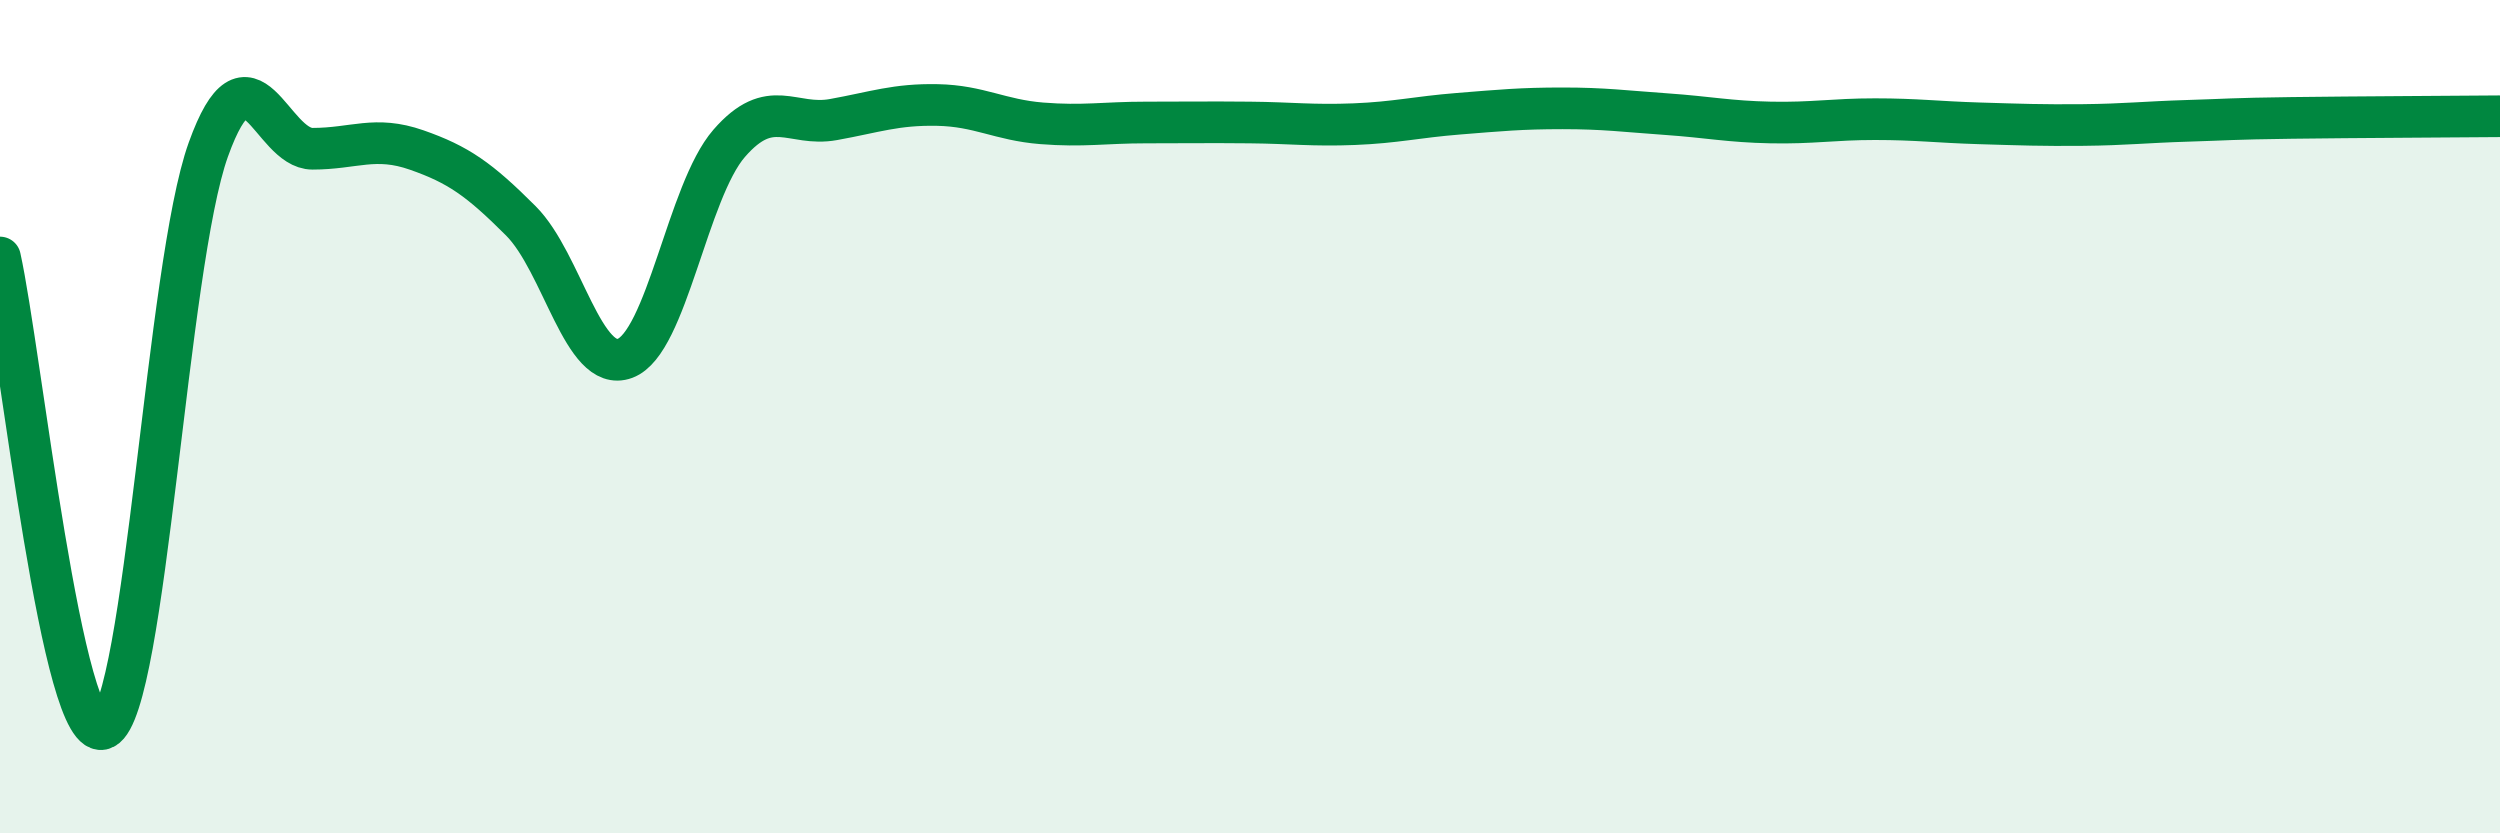
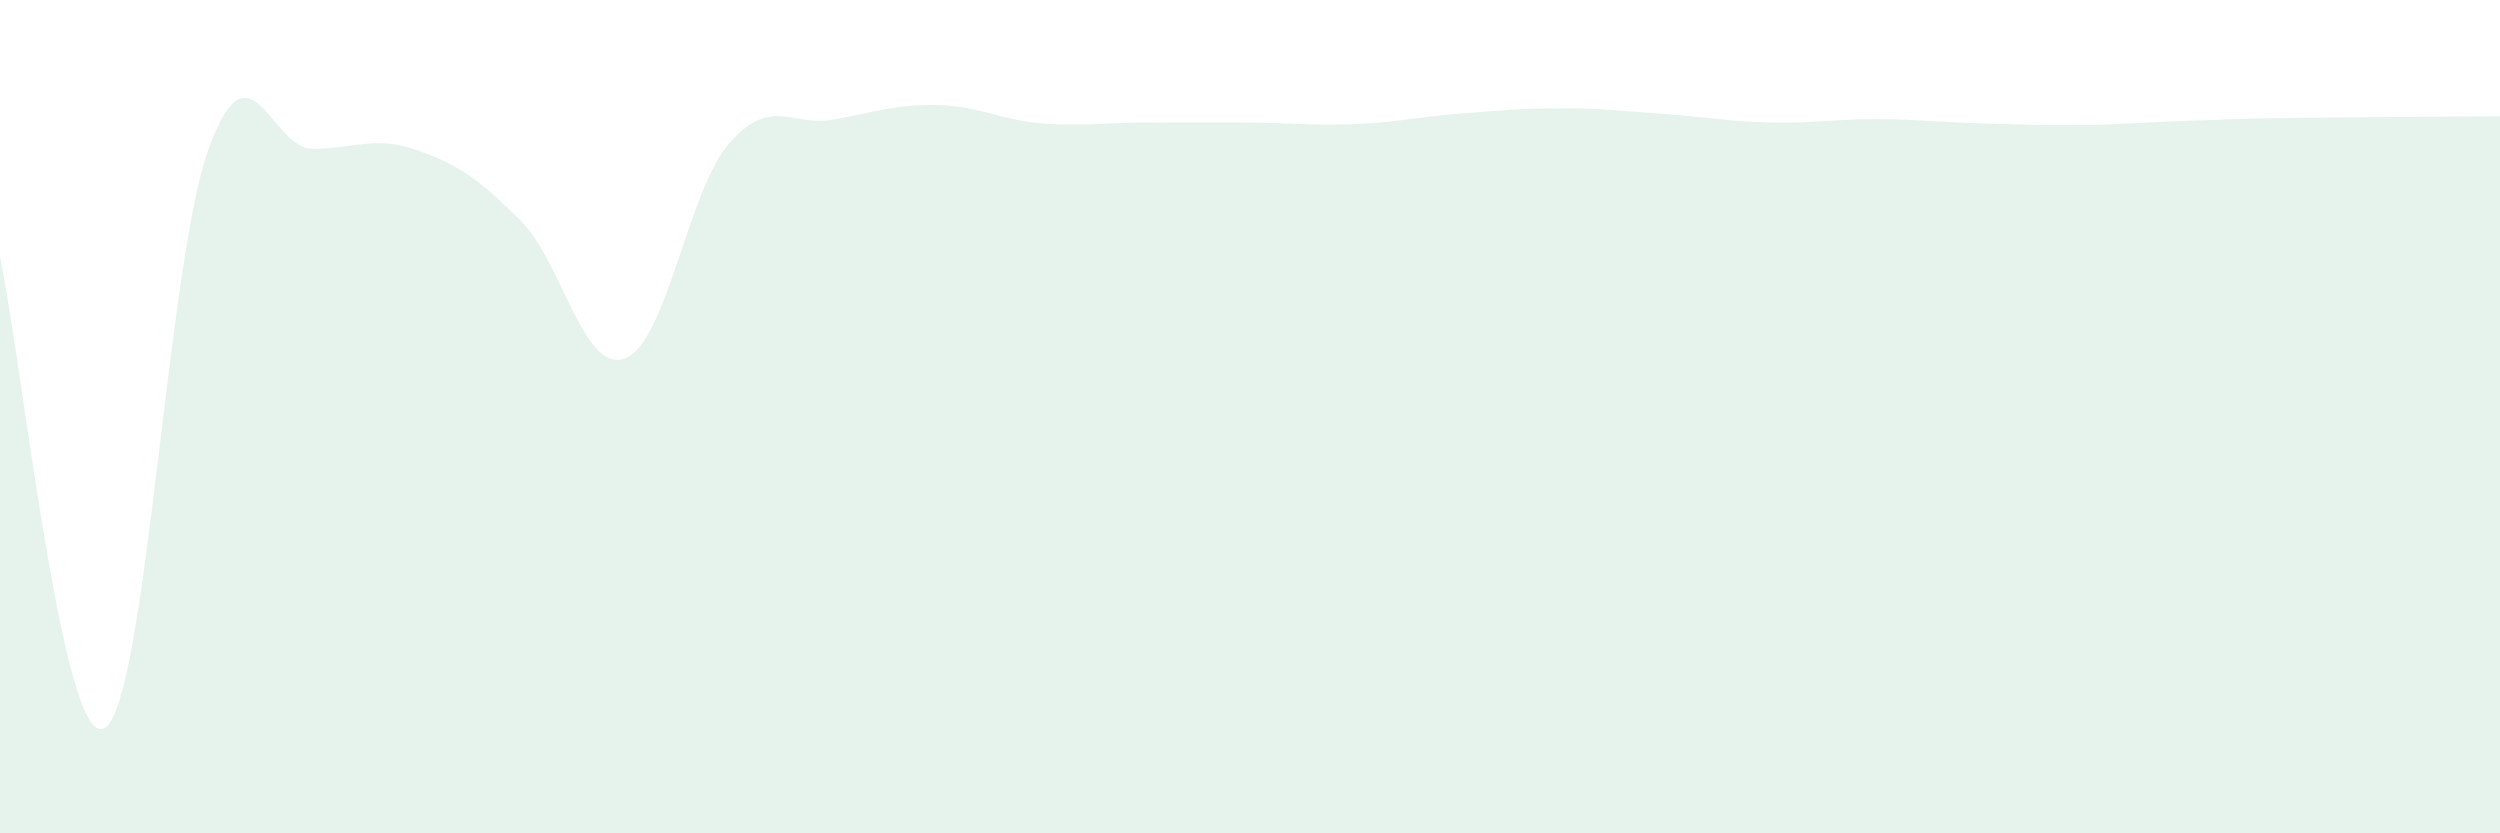
<svg xmlns="http://www.w3.org/2000/svg" width="60" height="20" viewBox="0 0 60 20">
  <path d="M 0,6.18 C 0.5,8.44 1.5,18 2.5,17.48 C 3.5,16.96 4,6.37 5,3.59 C 6,0.81 6.5,3.57 7.5,3.57 C 8.5,3.57 9,3.25 10,3.6 C 11,3.95 11.5,4.3 12.5,5.3 C 13.5,6.3 14,8.97 15,8.6 C 16,8.23 16.5,4.59 17.5,3.44 C 18.5,2.29 19,3.05 20,2.87 C 21,2.69 21.5,2.5 22.5,2.52 C 23.5,2.54 24,2.88 25,2.96 C 26,3.04 26.5,2.94 27.5,2.94 C 28.5,2.94 29,2.93 30,2.94 C 31,2.95 31.5,3.02 32.5,2.98 C 33.5,2.94 34,2.81 35,2.73 C 36,2.65 36.5,2.6 37.5,2.6 C 38.5,2.6 39,2.67 40,2.74 C 41,2.81 41.5,2.92 42.5,2.94 C 43.5,2.96 44,2.86 45,2.86 C 46,2.86 46.5,2.93 47.5,2.96 C 48.5,2.99 49,3.01 50,3 C 51,2.99 51.5,2.93 52.5,2.9 C 53.5,2.87 53.5,2.85 55,2.83 C 56.5,2.81 59,2.8 60,2.79L60 20L0 20Z" fill="#008740" opacity="0.1" stroke-linecap="round" stroke-linejoin="round" />
-   <path d="M 0,6.18 C 0.5,8.44 1.5,18 2.5,17.48 C 3.5,16.96 4,6.37 5,3.59 C 6,0.81 6.5,3.57 7.5,3.57 C 8.5,3.57 9,3.25 10,3.6 C 11,3.95 11.5,4.3 12.5,5.3 C 13.5,6.3 14,8.97 15,8.6 C 16,8.23 16.5,4.59 17.5,3.44 C 18.5,2.29 19,3.05 20,2.87 C 21,2.69 21.5,2.5 22.5,2.52 C 23.5,2.54 24,2.88 25,2.96 C 26,3.04 26.5,2.94 27.5,2.94 C 28.5,2.94 29,2.93 30,2.94 C 31,2.95 31.5,3.02 32.5,2.98 C 33.5,2.94 34,2.81 35,2.73 C 36,2.65 36.5,2.6 37.5,2.6 C 38.5,2.6 39,2.67 40,2.74 C 41,2.81 41.5,2.92 42.5,2.94 C 43.5,2.96 44,2.86 45,2.86 C 46,2.86 46.5,2.93 47.5,2.96 C 48.5,2.99 49,3.01 50,3 C 51,2.99 51.5,2.93 52.5,2.9 C 53.5,2.87 53.5,2.85 55,2.83 C 56.5,2.81 59,2.8 60,2.79" stroke="#008740" stroke-width="1" fill="none" stroke-linecap="round" stroke-linejoin="round" />
</svg>